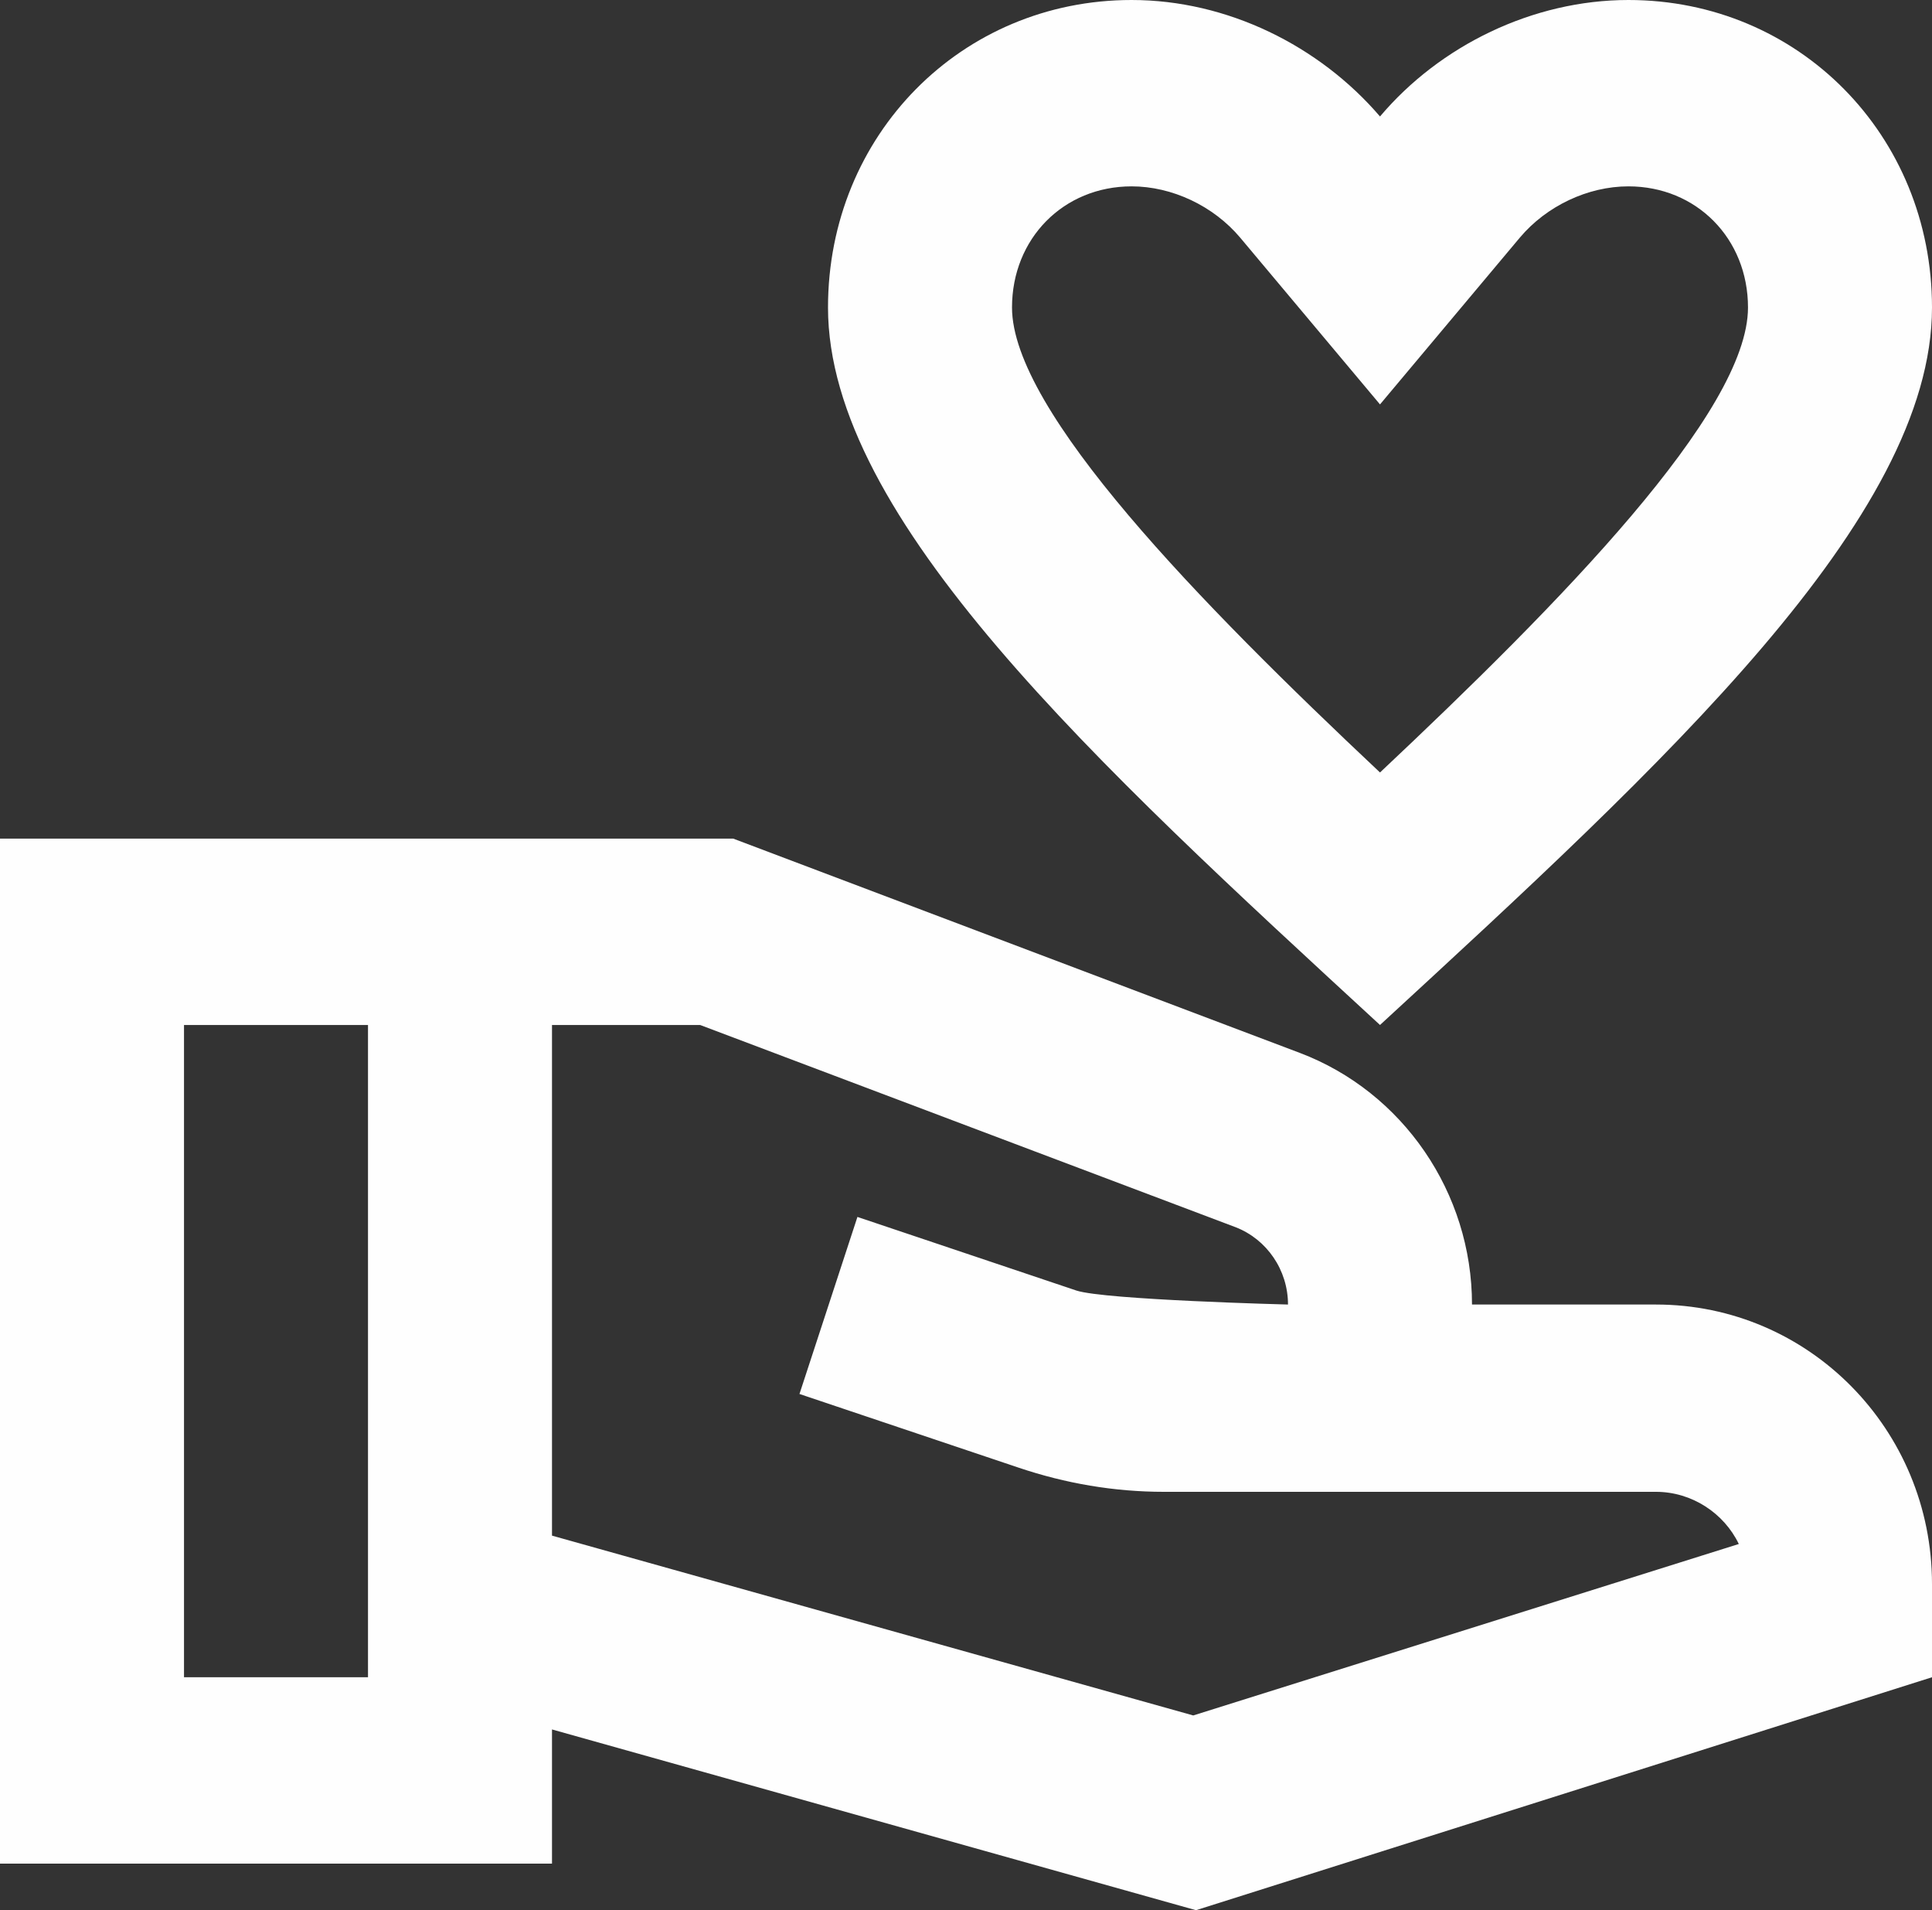
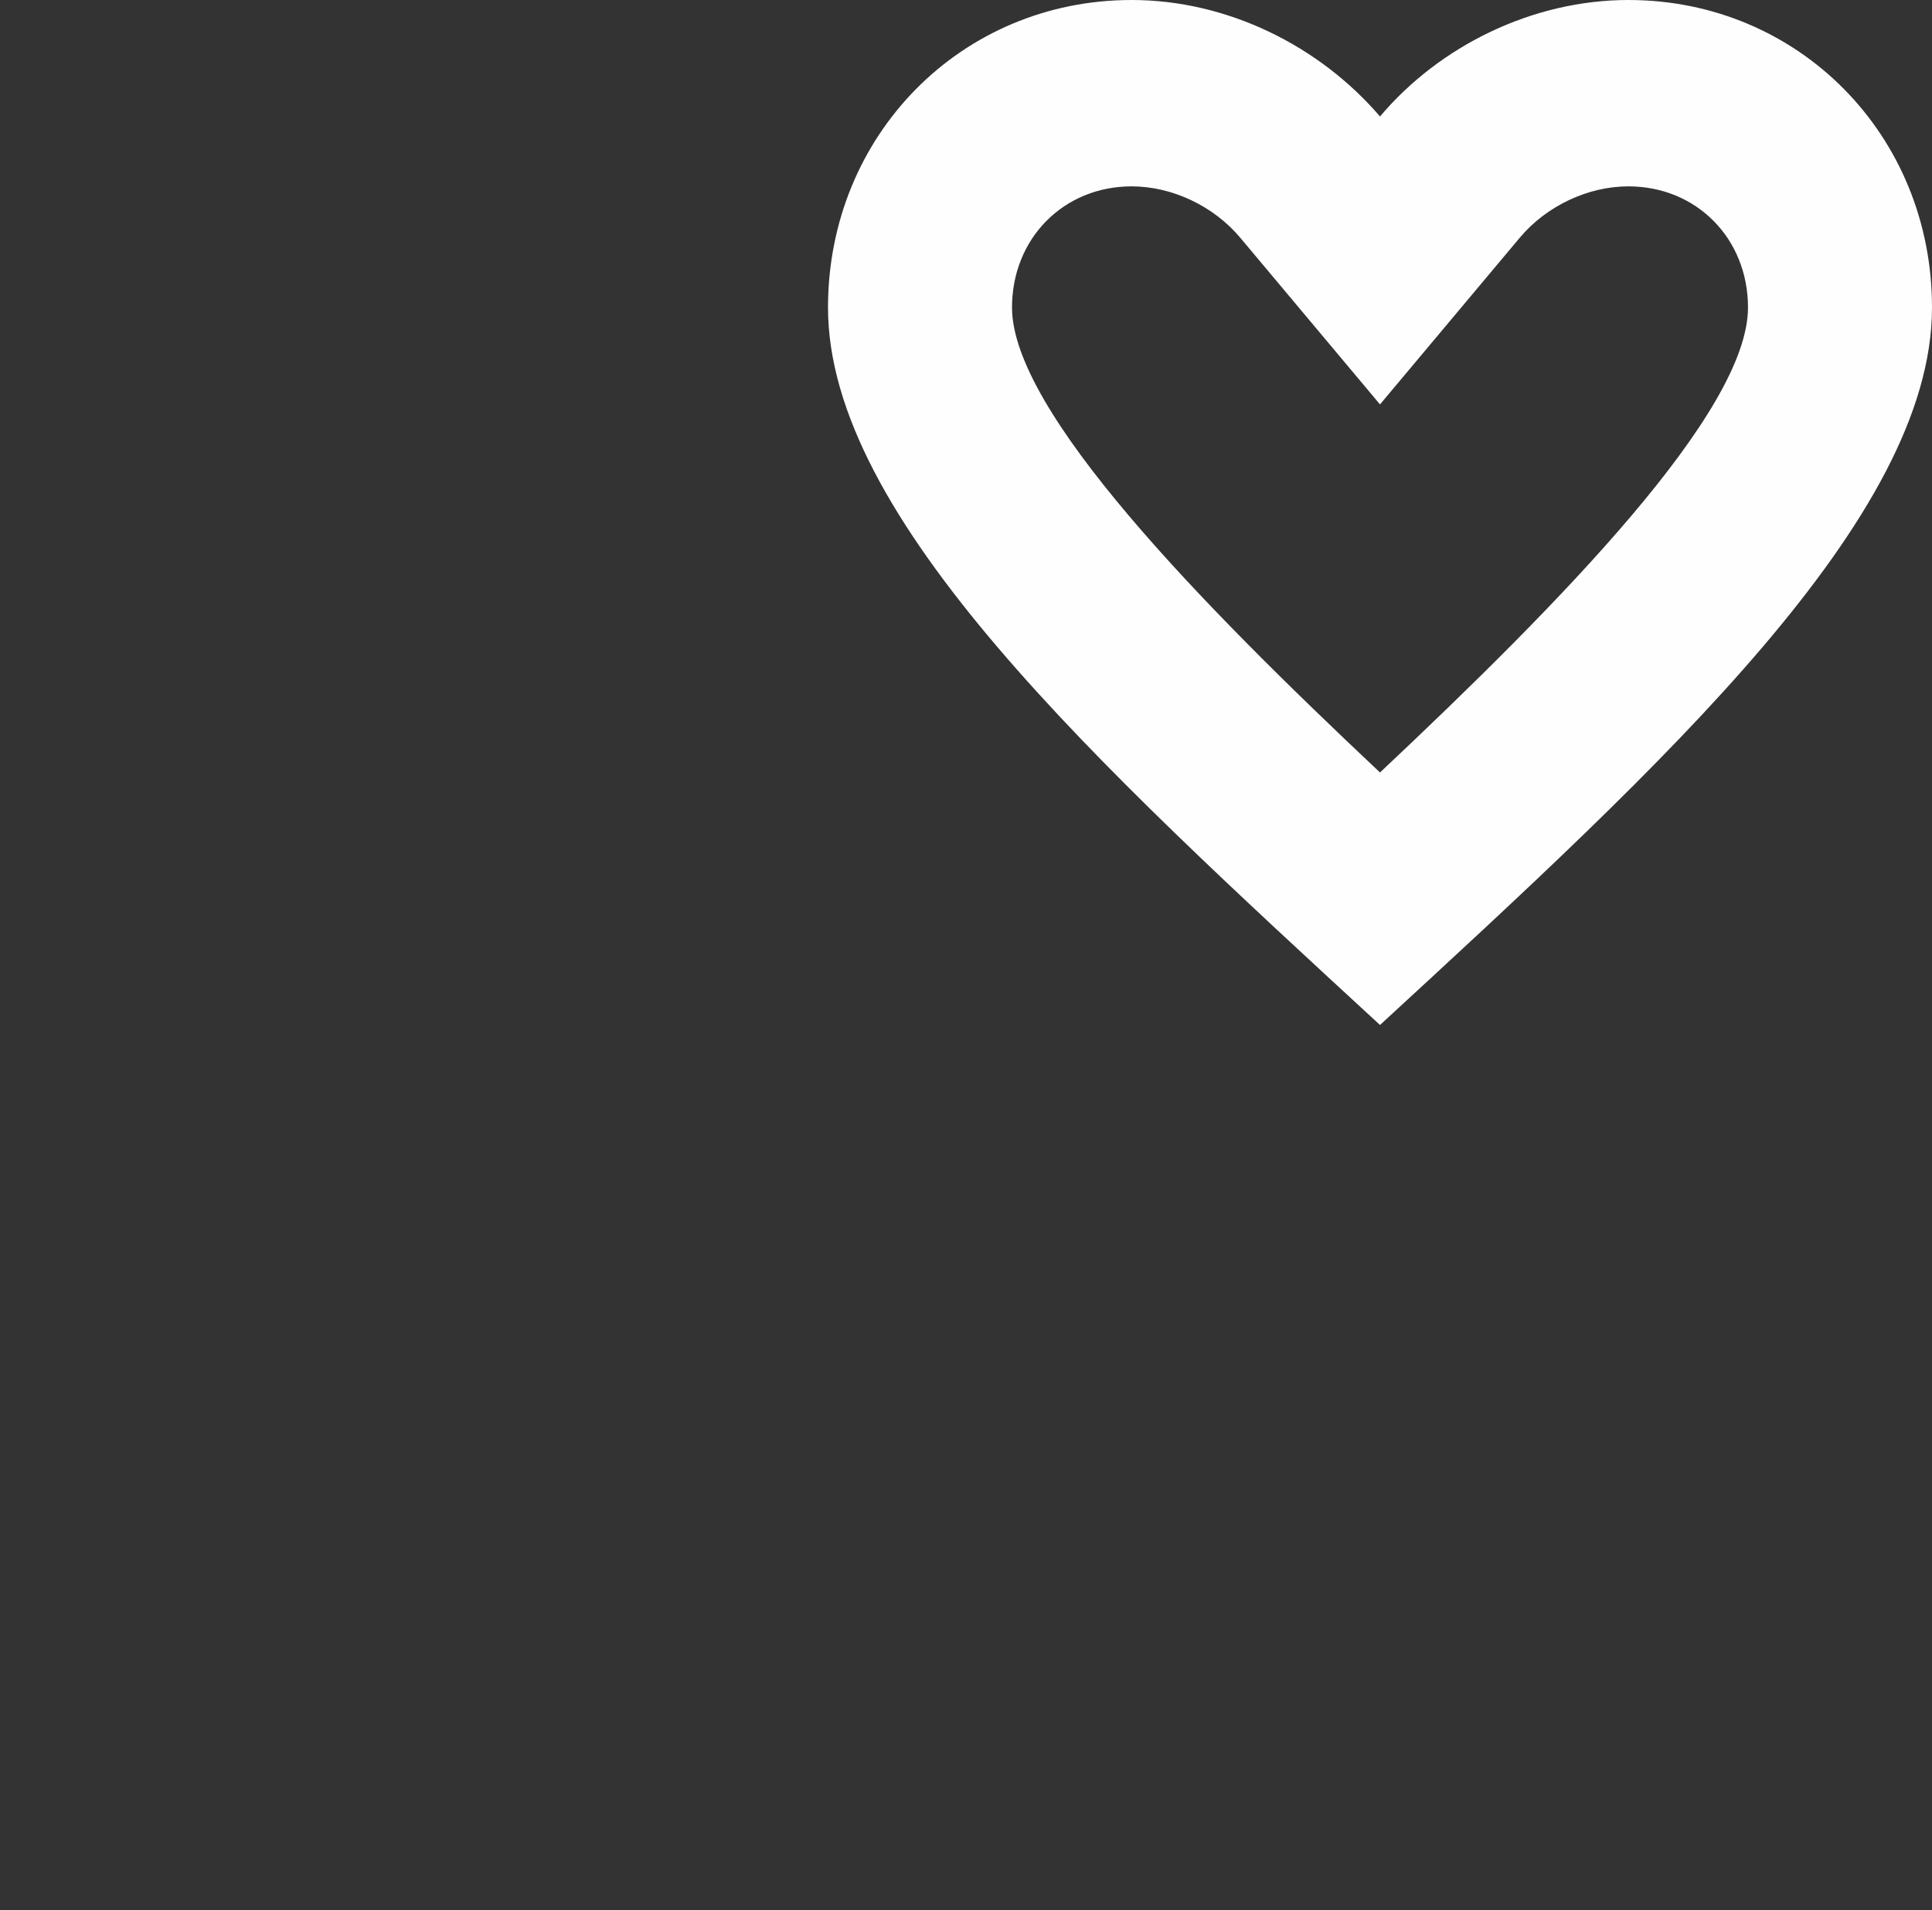
<svg xmlns="http://www.w3.org/2000/svg" width="87" height="86" viewBox="0 0 87 86" fill="none">
  <rect x="0" y="0" width="87" height="86" fill="#333333" stroke="none" />
  <path d="M62.143 46.146C74.944 34.358 87 23.325 87 13.844C87 6.083 80.993 0 73.329 0C69.02 0 64.836 2.056 62.143 5.244C59.409 2.056 55.266 0 50.957 0C43.293 0 37.286 6.083 37.286 13.844C37.286 23.325 49.342 34.358 62.143 46.146ZM50.957 8.39C52.78 8.39 54.644 9.271 55.846 10.698L62.143 18.207L68.44 10.698C69.641 9.271 71.506 8.39 73.329 8.39C76.394 8.39 78.714 10.739 78.714 13.844C78.714 18.542 70.263 27.142 62.143 34.778C54.023 27.142 45.572 18.5 45.572 13.844C45.572 10.739 47.892 8.39 50.957 8.39Z" fill="#FEFEFE" />
-   <path d="M74.571 58.732H66.286C66.286 53.698 63.178 49.167 58.538 47.405L33.019 37.756H0V83.902H24.857V77.862L53.857 86L87 75.512V71.317C87 64.353 81.448 58.732 74.571 58.732ZM8.286 75.512V46.146H16.571V75.512H8.286ZM53.733 77.232L24.857 69.136V46.146H31.527L55.639 55.25C57.047 55.795 58 57.179 58 58.732C58 58.732 49.756 58.522 48.471 58.102L38.611 54.788L36.001 62.759L45.861 66.073C47.974 66.786 50.17 67.164 52.407 67.164H74.571C76.187 67.164 77.637 68.129 78.3 69.513L53.733 77.232Z" fill="#FEFEFE" />
</svg>